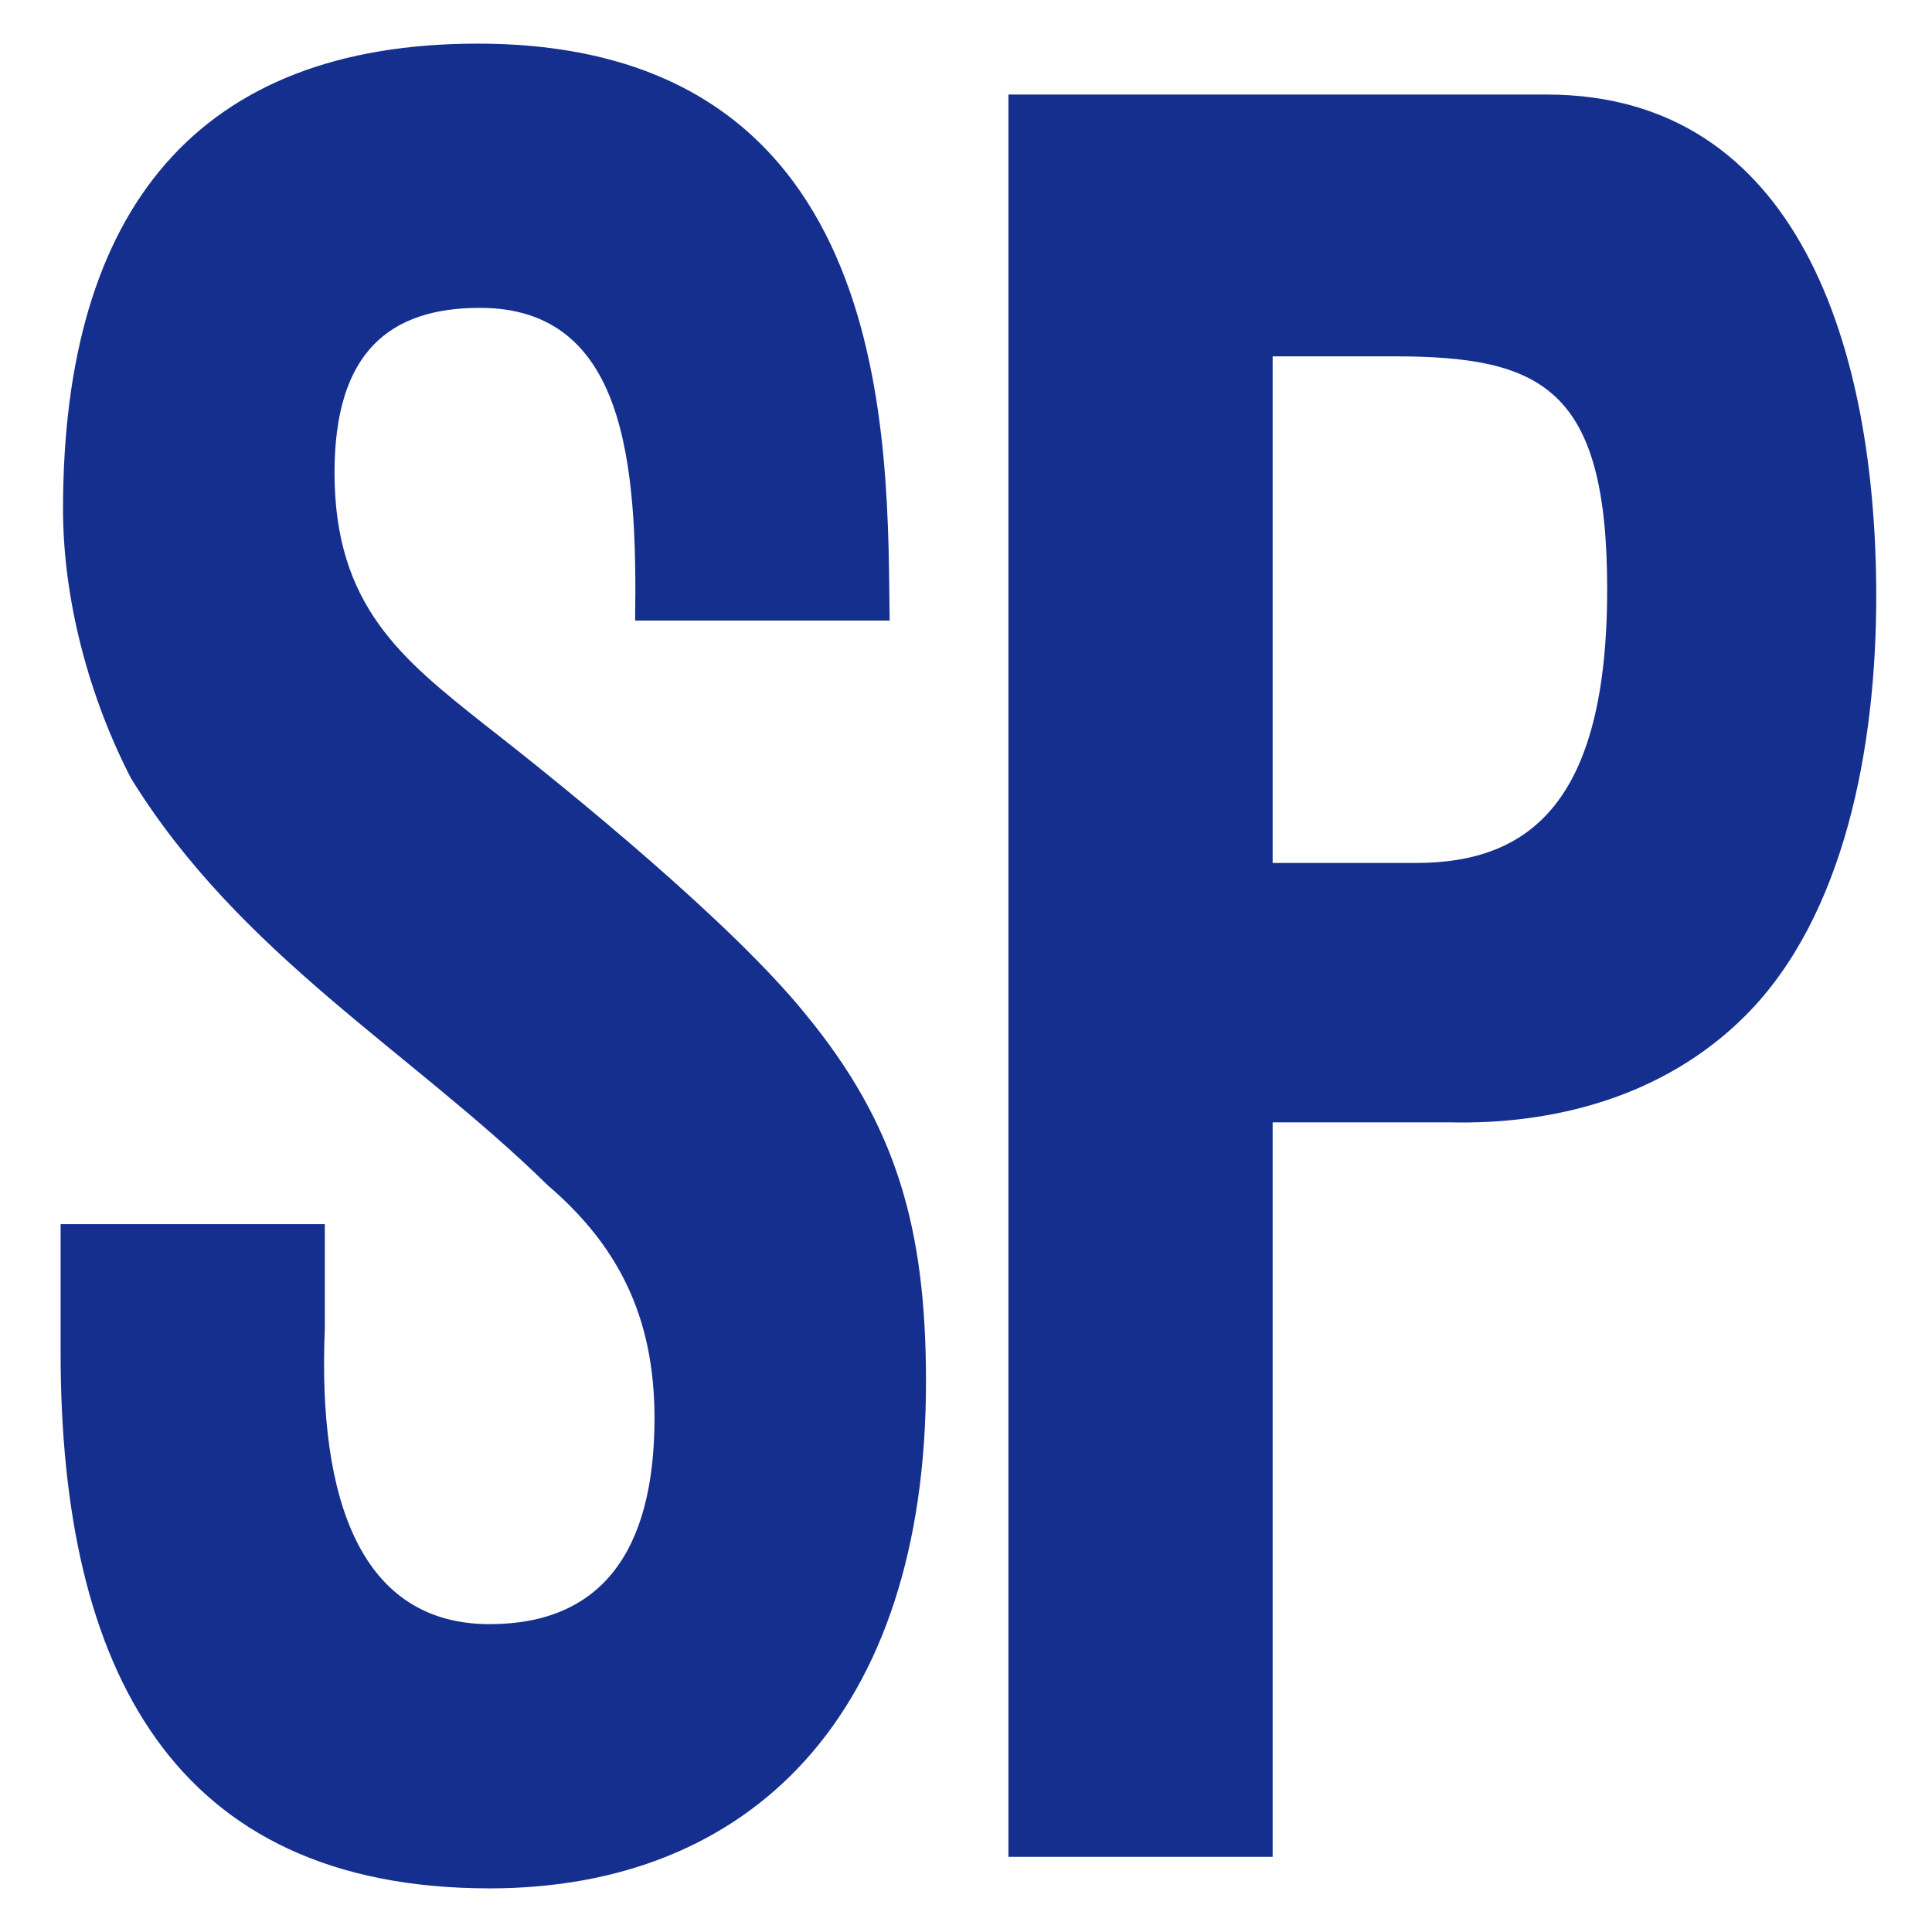
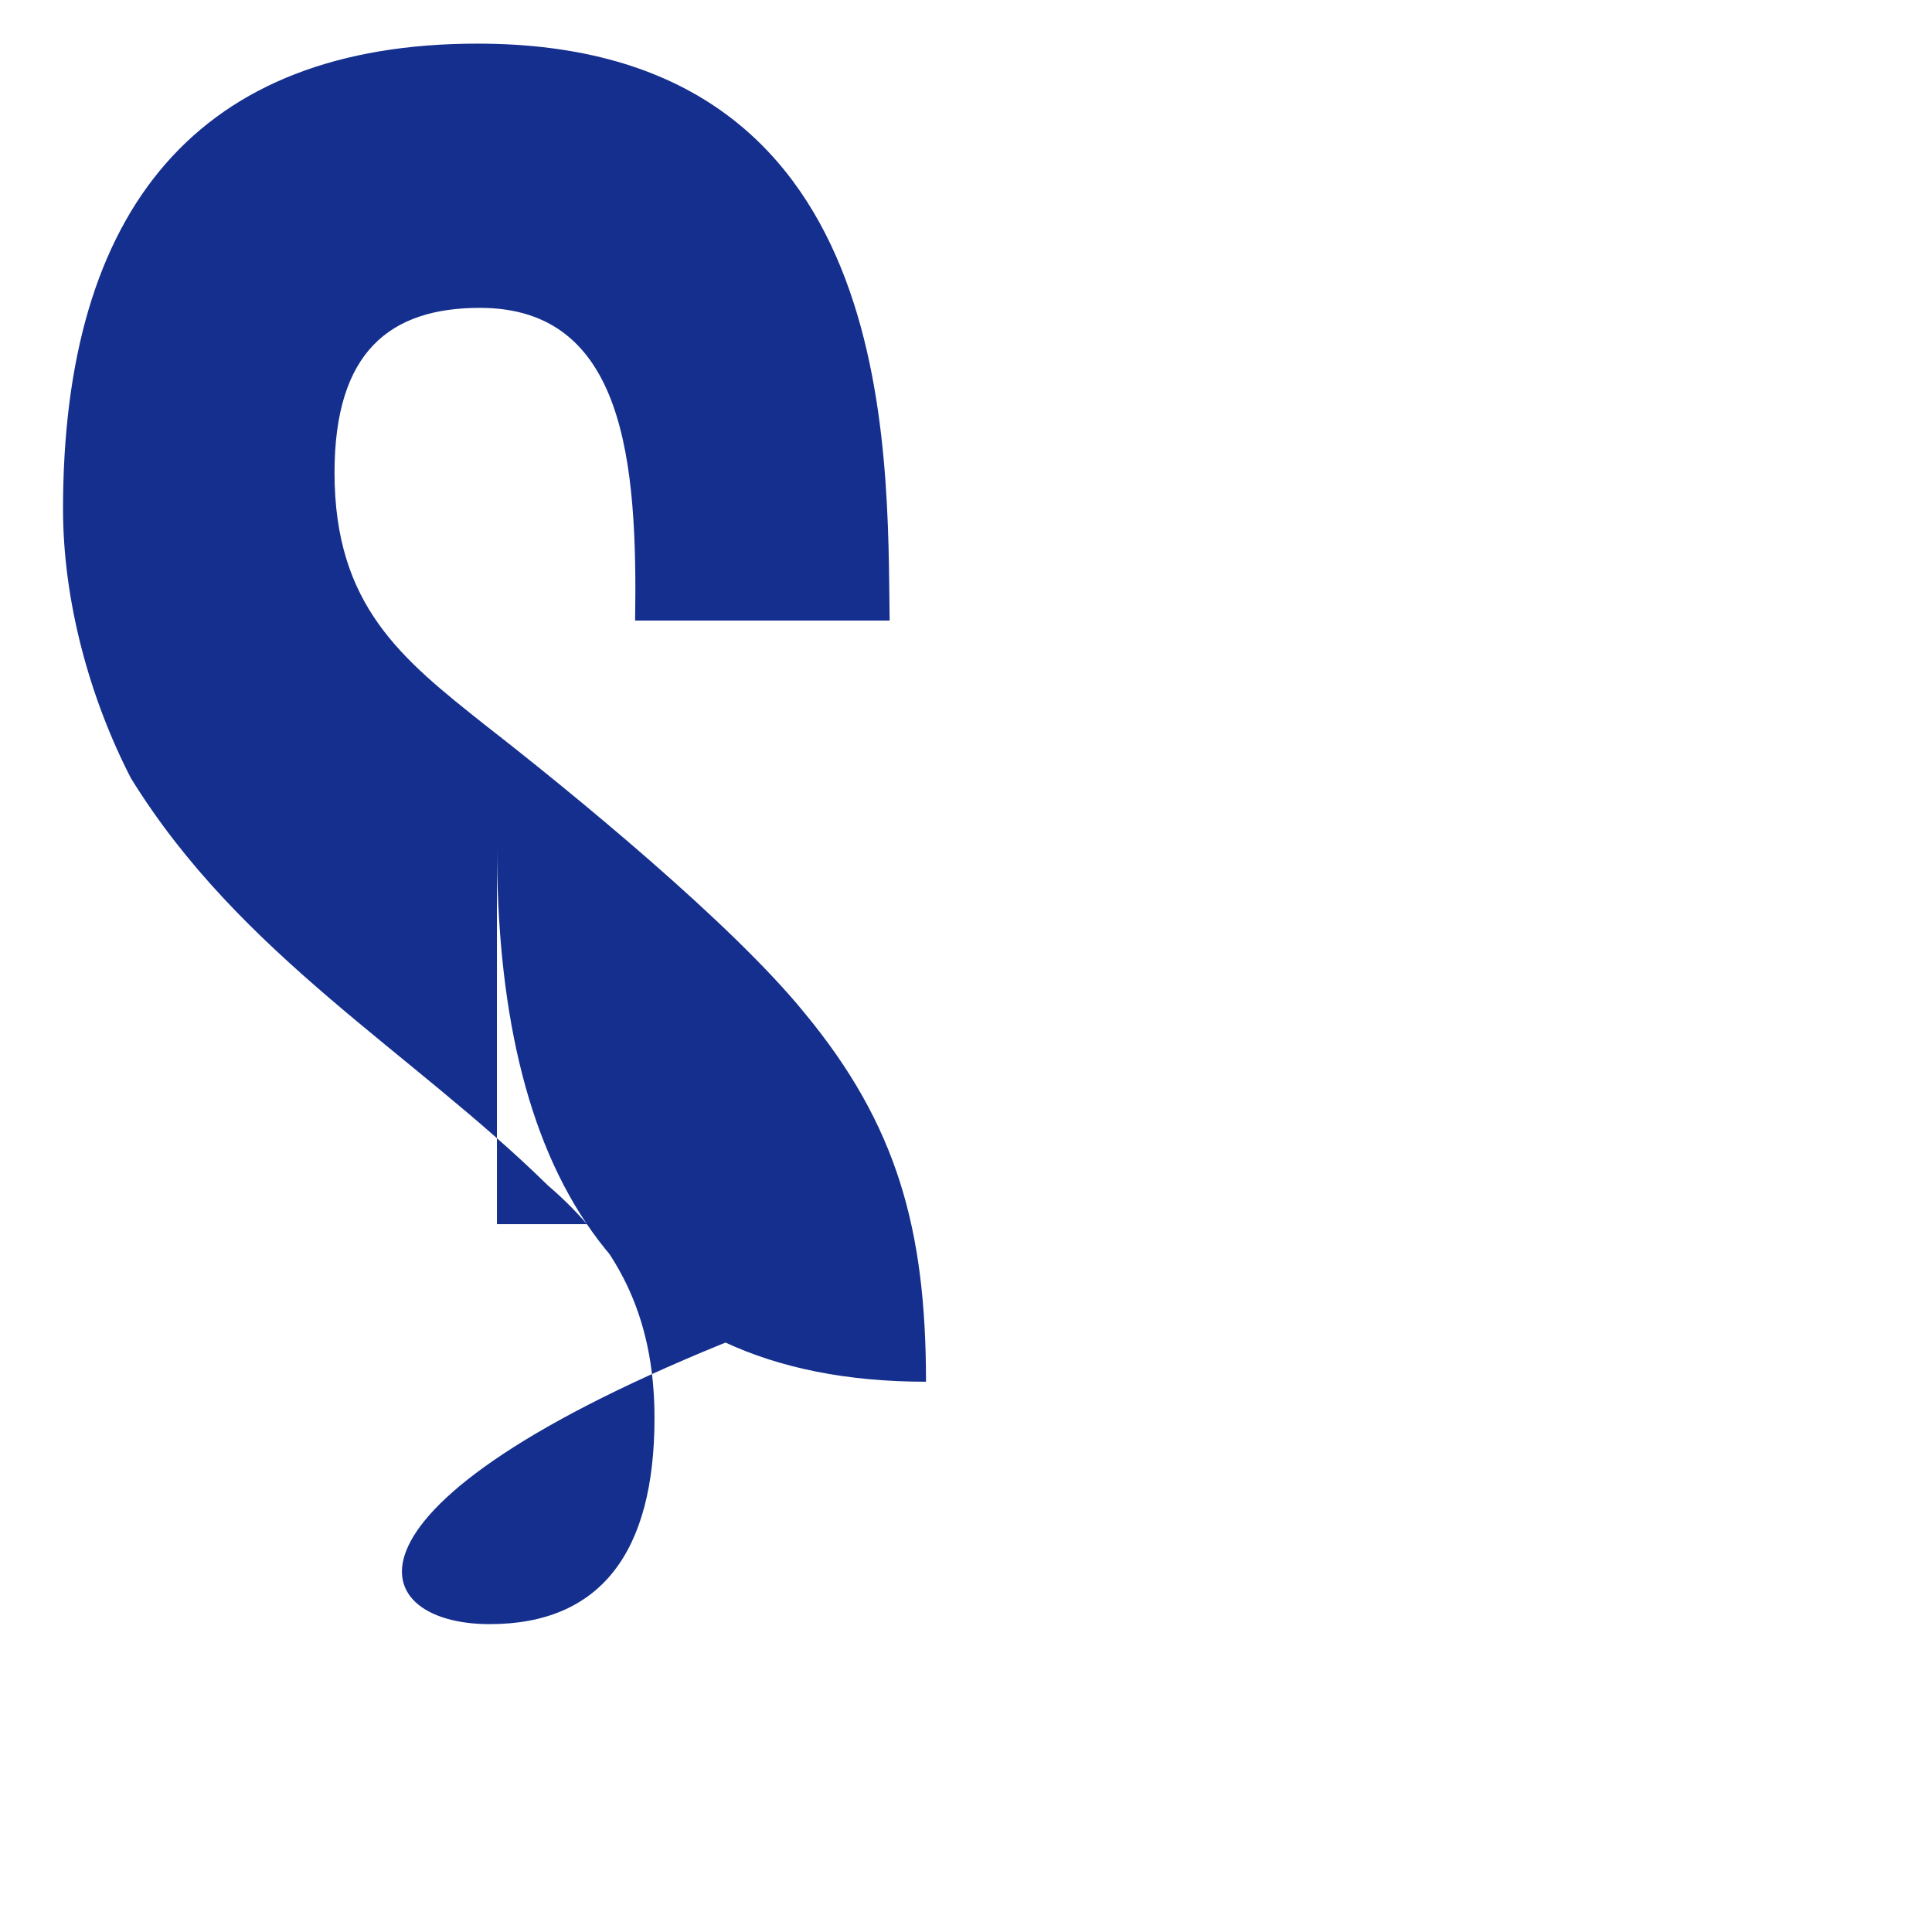
<svg xmlns="http://www.w3.org/2000/svg" version="1.1" id="レイヤー_1" x="0px" y="0px" viewBox="0 0 7.97 7.97" style="enable-background:new 0 0 7.97 7.97;" xml:space="preserve">
  <style type="text/css">
	.st0{fill:#152F8E;}
</style>
-   <path class="st0" d="M2.62,2.56c0.01-0.65-0.04-1.29-0.64-1.29c-0.37,0-0.6,0.18-0.6,0.68c0,0.55,0.28,0.77,0.62,1.04  c0.36,0.28,1.02,0.82,1.32,1.19C3.7,4.64,3.82,5.07,3.82,5.7c0,1.38-0.73,2.09-1.8,2.09c-1.31,0-1.77-0.91-1.77-2.21V5.05h1.09v0.43  C1.31,6.19,1.49,6.7,2.02,6.7c0.46,0,0.68-0.3,0.68-0.85c0-0.43-0.16-0.72-0.44-0.96C1.7,4.34,0.99,3.94,0.54,3.21  C0.37,2.88,0.26,2.48,0.26,2.1c0-1.24,0.56-1.92,1.71-1.92c1.74,0,1.69,1.67,1.7,2.38H2.62z" />
-   <path class="st0" d="M5.25,1.47h0.5c0.61,0,0.88,0.13,0.88,0.96c0,0.88-0.32,1.13-0.79,1.13H5.25V1.47z M5.25,7.67V4.63h0.73  C6.4,4.64,6.86,4.53,7.2,4.19c0.41-0.41,0.54-1.11,0.54-1.73c0-1.02-0.32-2.07-1.36-2.07H4.16v7.27H5.25z" />
+   <path class="st0" d="M2.62,2.56c0.01-0.65-0.04-1.29-0.64-1.29c-0.37,0-0.6,0.18-0.6,0.68c0,0.55,0.28,0.77,0.62,1.04  c0.36,0.28,1.02,0.82,1.32,1.19C3.7,4.64,3.82,5.07,3.82,5.7c-1.31,0-1.77-0.91-1.77-2.21V5.05h1.09v0.43  C1.31,6.19,1.49,6.7,2.02,6.7c0.46,0,0.68-0.3,0.68-0.85c0-0.43-0.16-0.72-0.44-0.96C1.7,4.34,0.99,3.94,0.54,3.21  C0.37,2.88,0.26,2.48,0.26,2.1c0-1.24,0.56-1.92,1.71-1.92c1.74,0,1.69,1.67,1.7,2.38H2.62z" />
</svg>